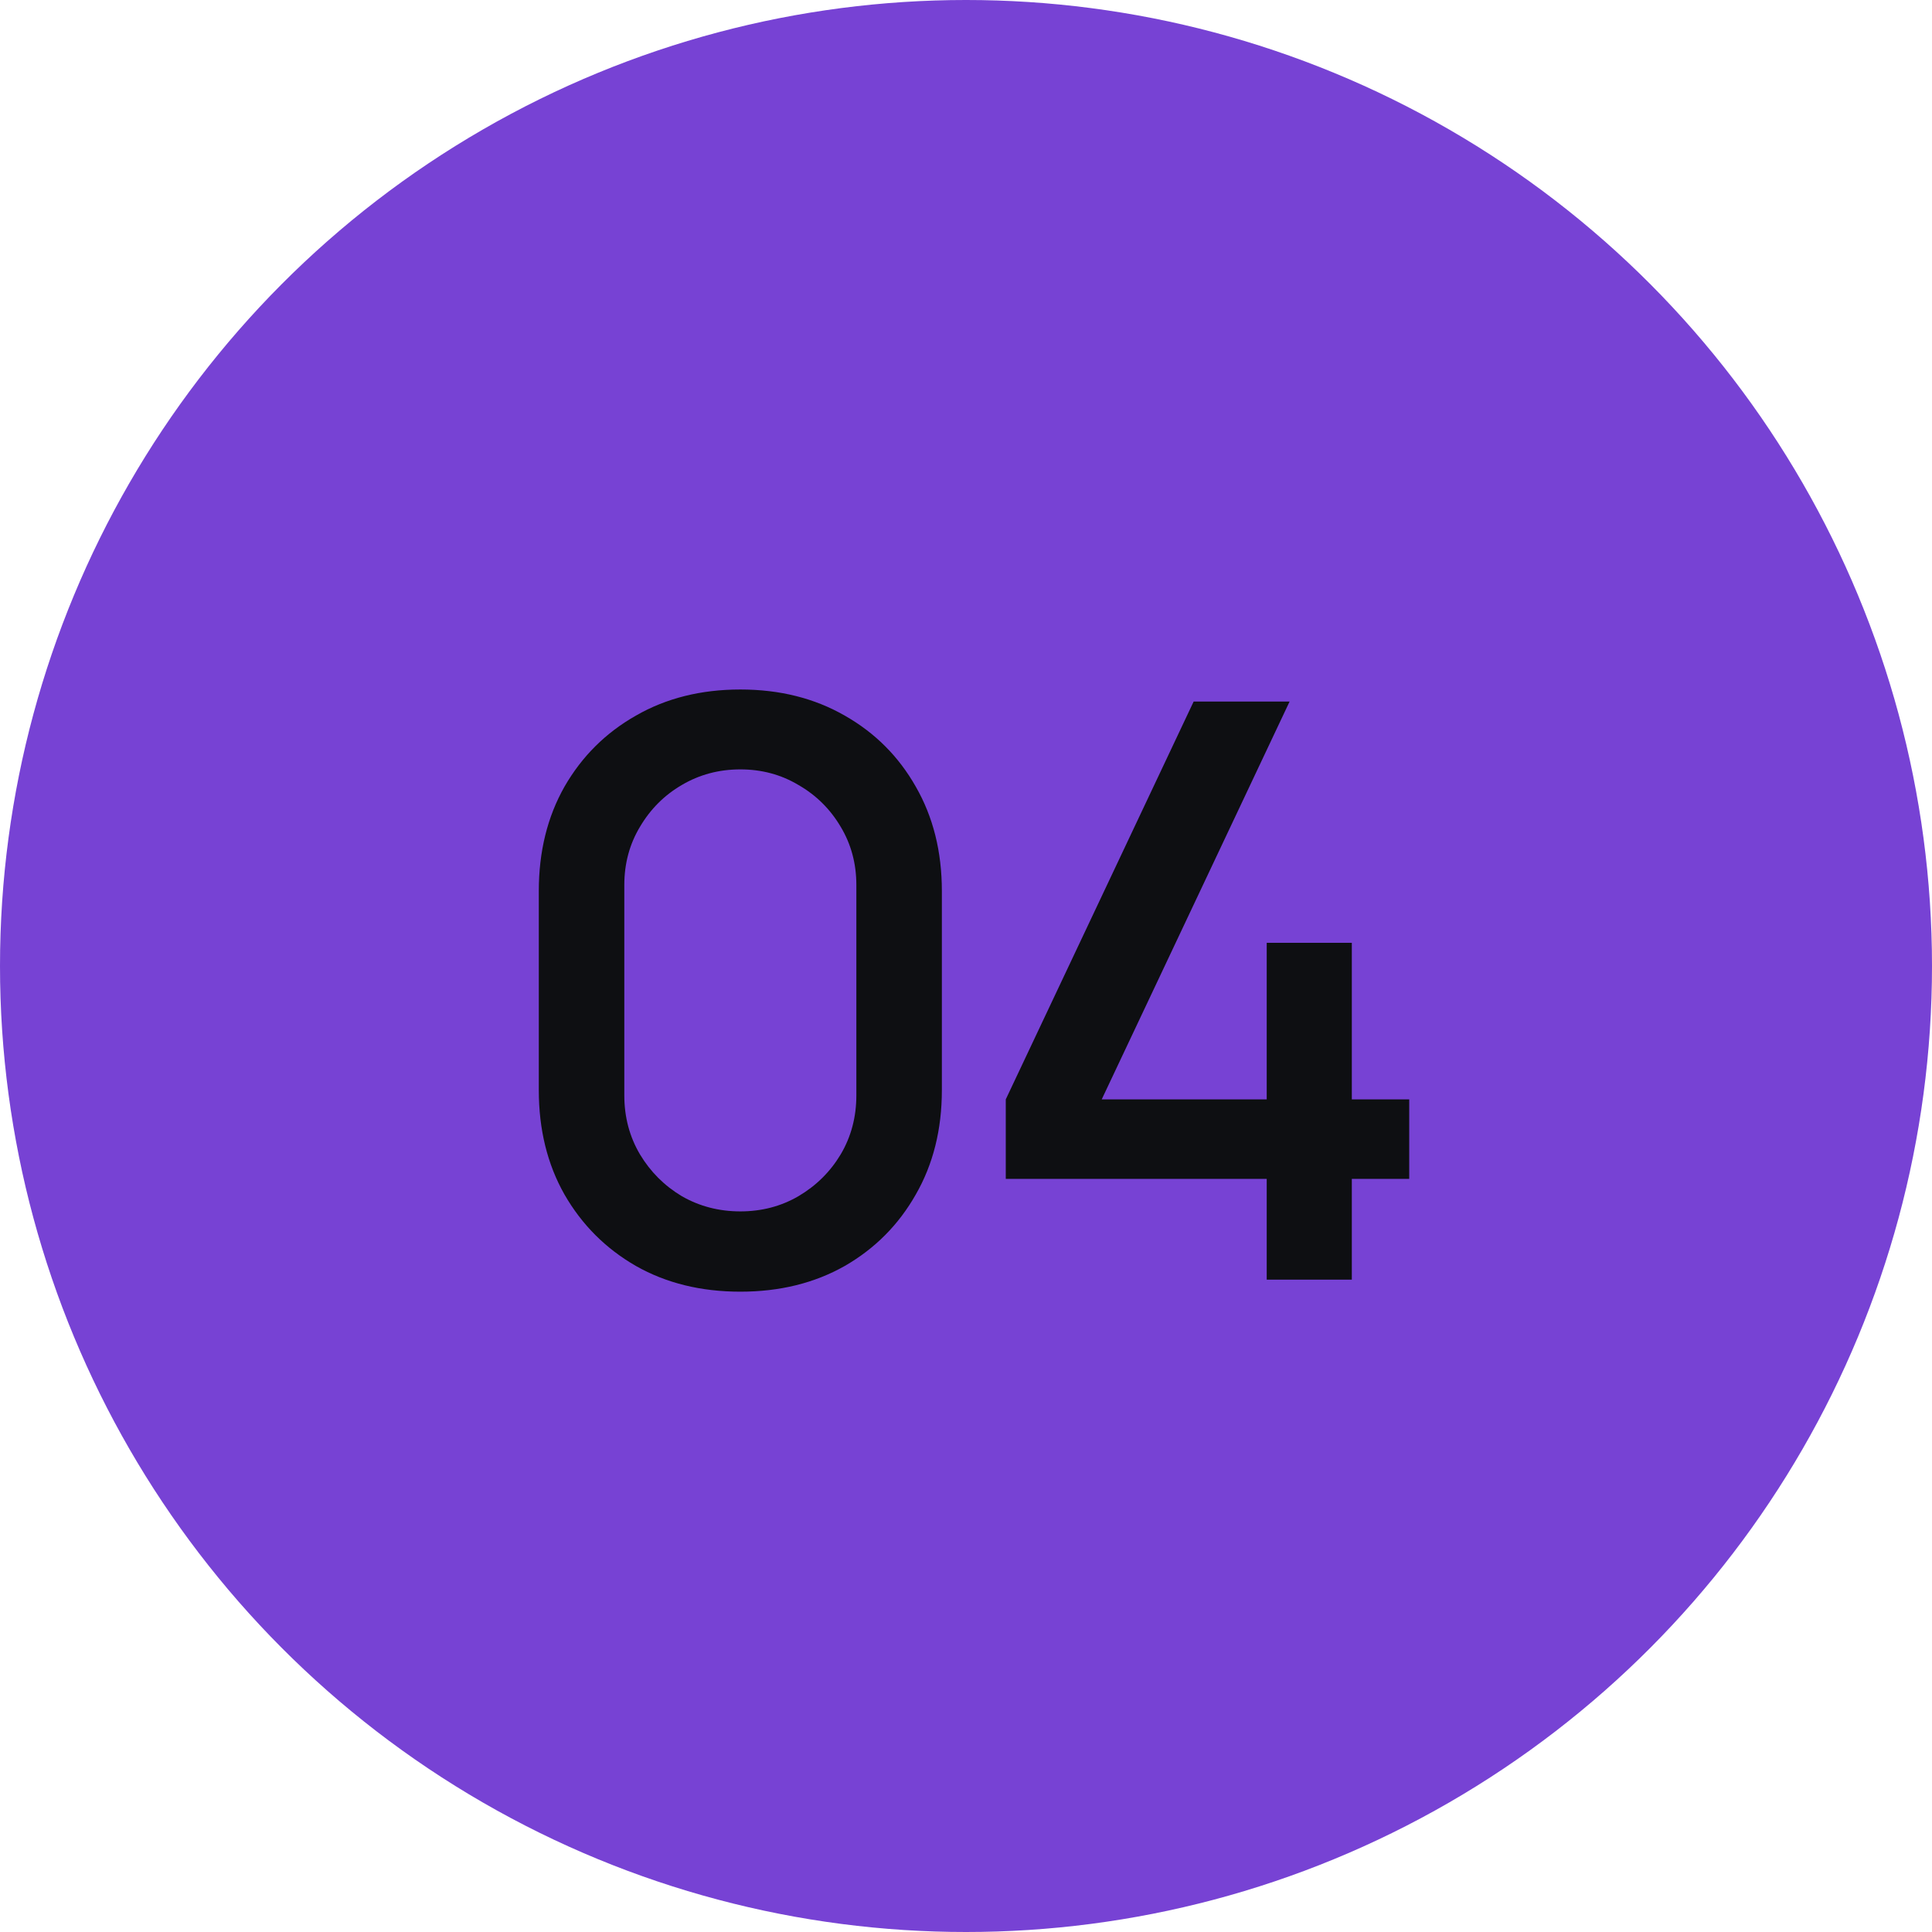
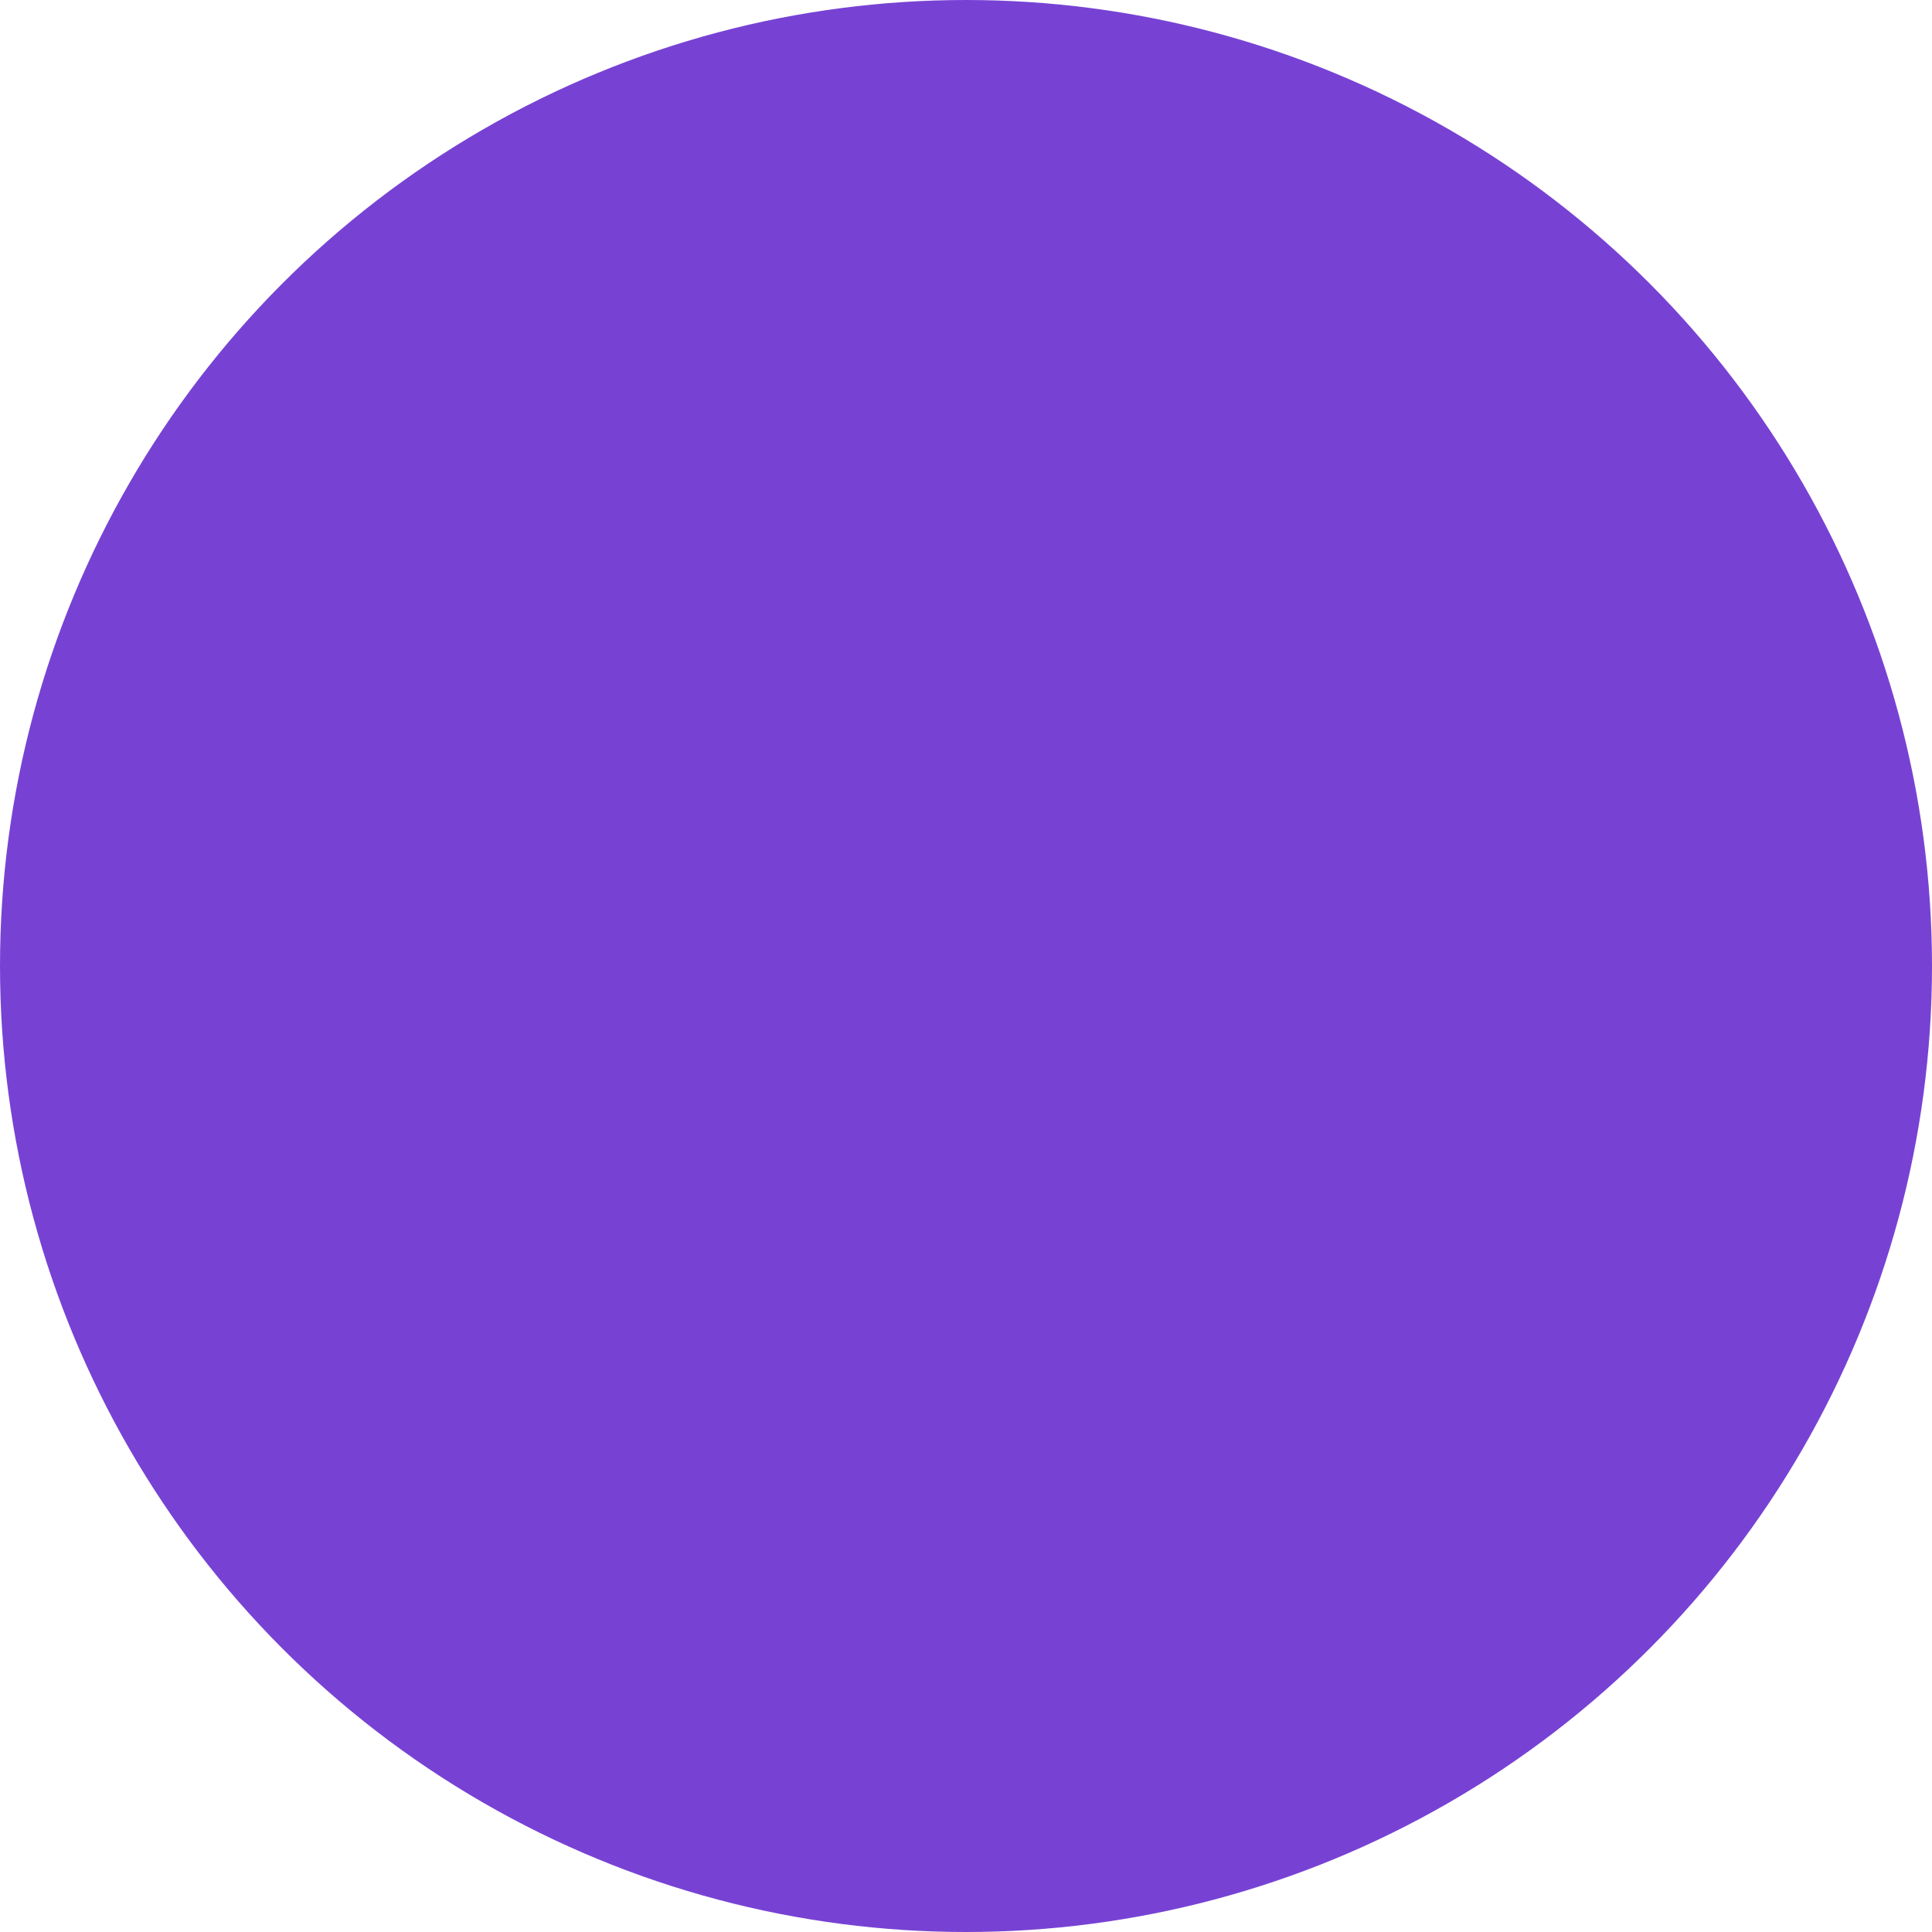
<svg xmlns="http://www.w3.org/2000/svg" width="77" height="77" viewBox="0 0 77 77" fill="none">
  <circle cx="38.5" cy="38.5" r="38.5" fill="#7742D4" />
-   <path d="M29.506 51.48C27.938 51.48 26.551 51.139 25.346 50.456C24.14 49.763 23.191 48.813 22.498 47.608C21.815 46.403 21.474 45.016 21.474 43.448V35.512C21.474 33.944 21.815 32.557 22.498 31.352C23.191 30.147 24.14 29.203 25.346 28.52C26.551 27.827 27.938 27.48 29.506 27.48C31.074 27.48 32.46 27.827 33.666 28.52C34.871 29.203 35.815 30.147 36.498 31.352C37.191 32.557 37.538 33.944 37.538 35.512V43.448C37.538 45.016 37.191 46.403 36.498 47.608C35.815 48.813 34.871 49.763 33.666 50.456C32.46 51.139 31.074 51.48 29.506 51.48ZM29.506 48.28C30.359 48.28 31.132 48.077 31.826 47.672C32.53 47.256 33.09 46.701 33.506 46.008C33.922 45.304 34.13 44.52 34.13 43.656V35.272C34.13 34.419 33.922 33.645 33.506 32.952C33.09 32.248 32.53 31.693 31.826 31.288C31.132 30.872 30.359 30.664 29.506 30.664C28.652 30.664 27.874 30.872 27.17 31.288C26.476 31.693 25.922 32.248 25.506 32.952C25.09 33.645 24.882 34.419 24.882 35.272V43.656C24.882 44.52 25.09 45.304 25.506 46.008C25.922 46.701 26.476 47.256 27.17 47.672C27.874 48.077 28.652 48.28 29.506 48.28ZM50.485 51V46.984H40.085V43.816L47.573 27.96H51.397L43.909 43.816H50.485V37.576H53.877V43.816H56.165V46.984H53.877V51H50.485Z" fill="#0E0F12" />
</svg>